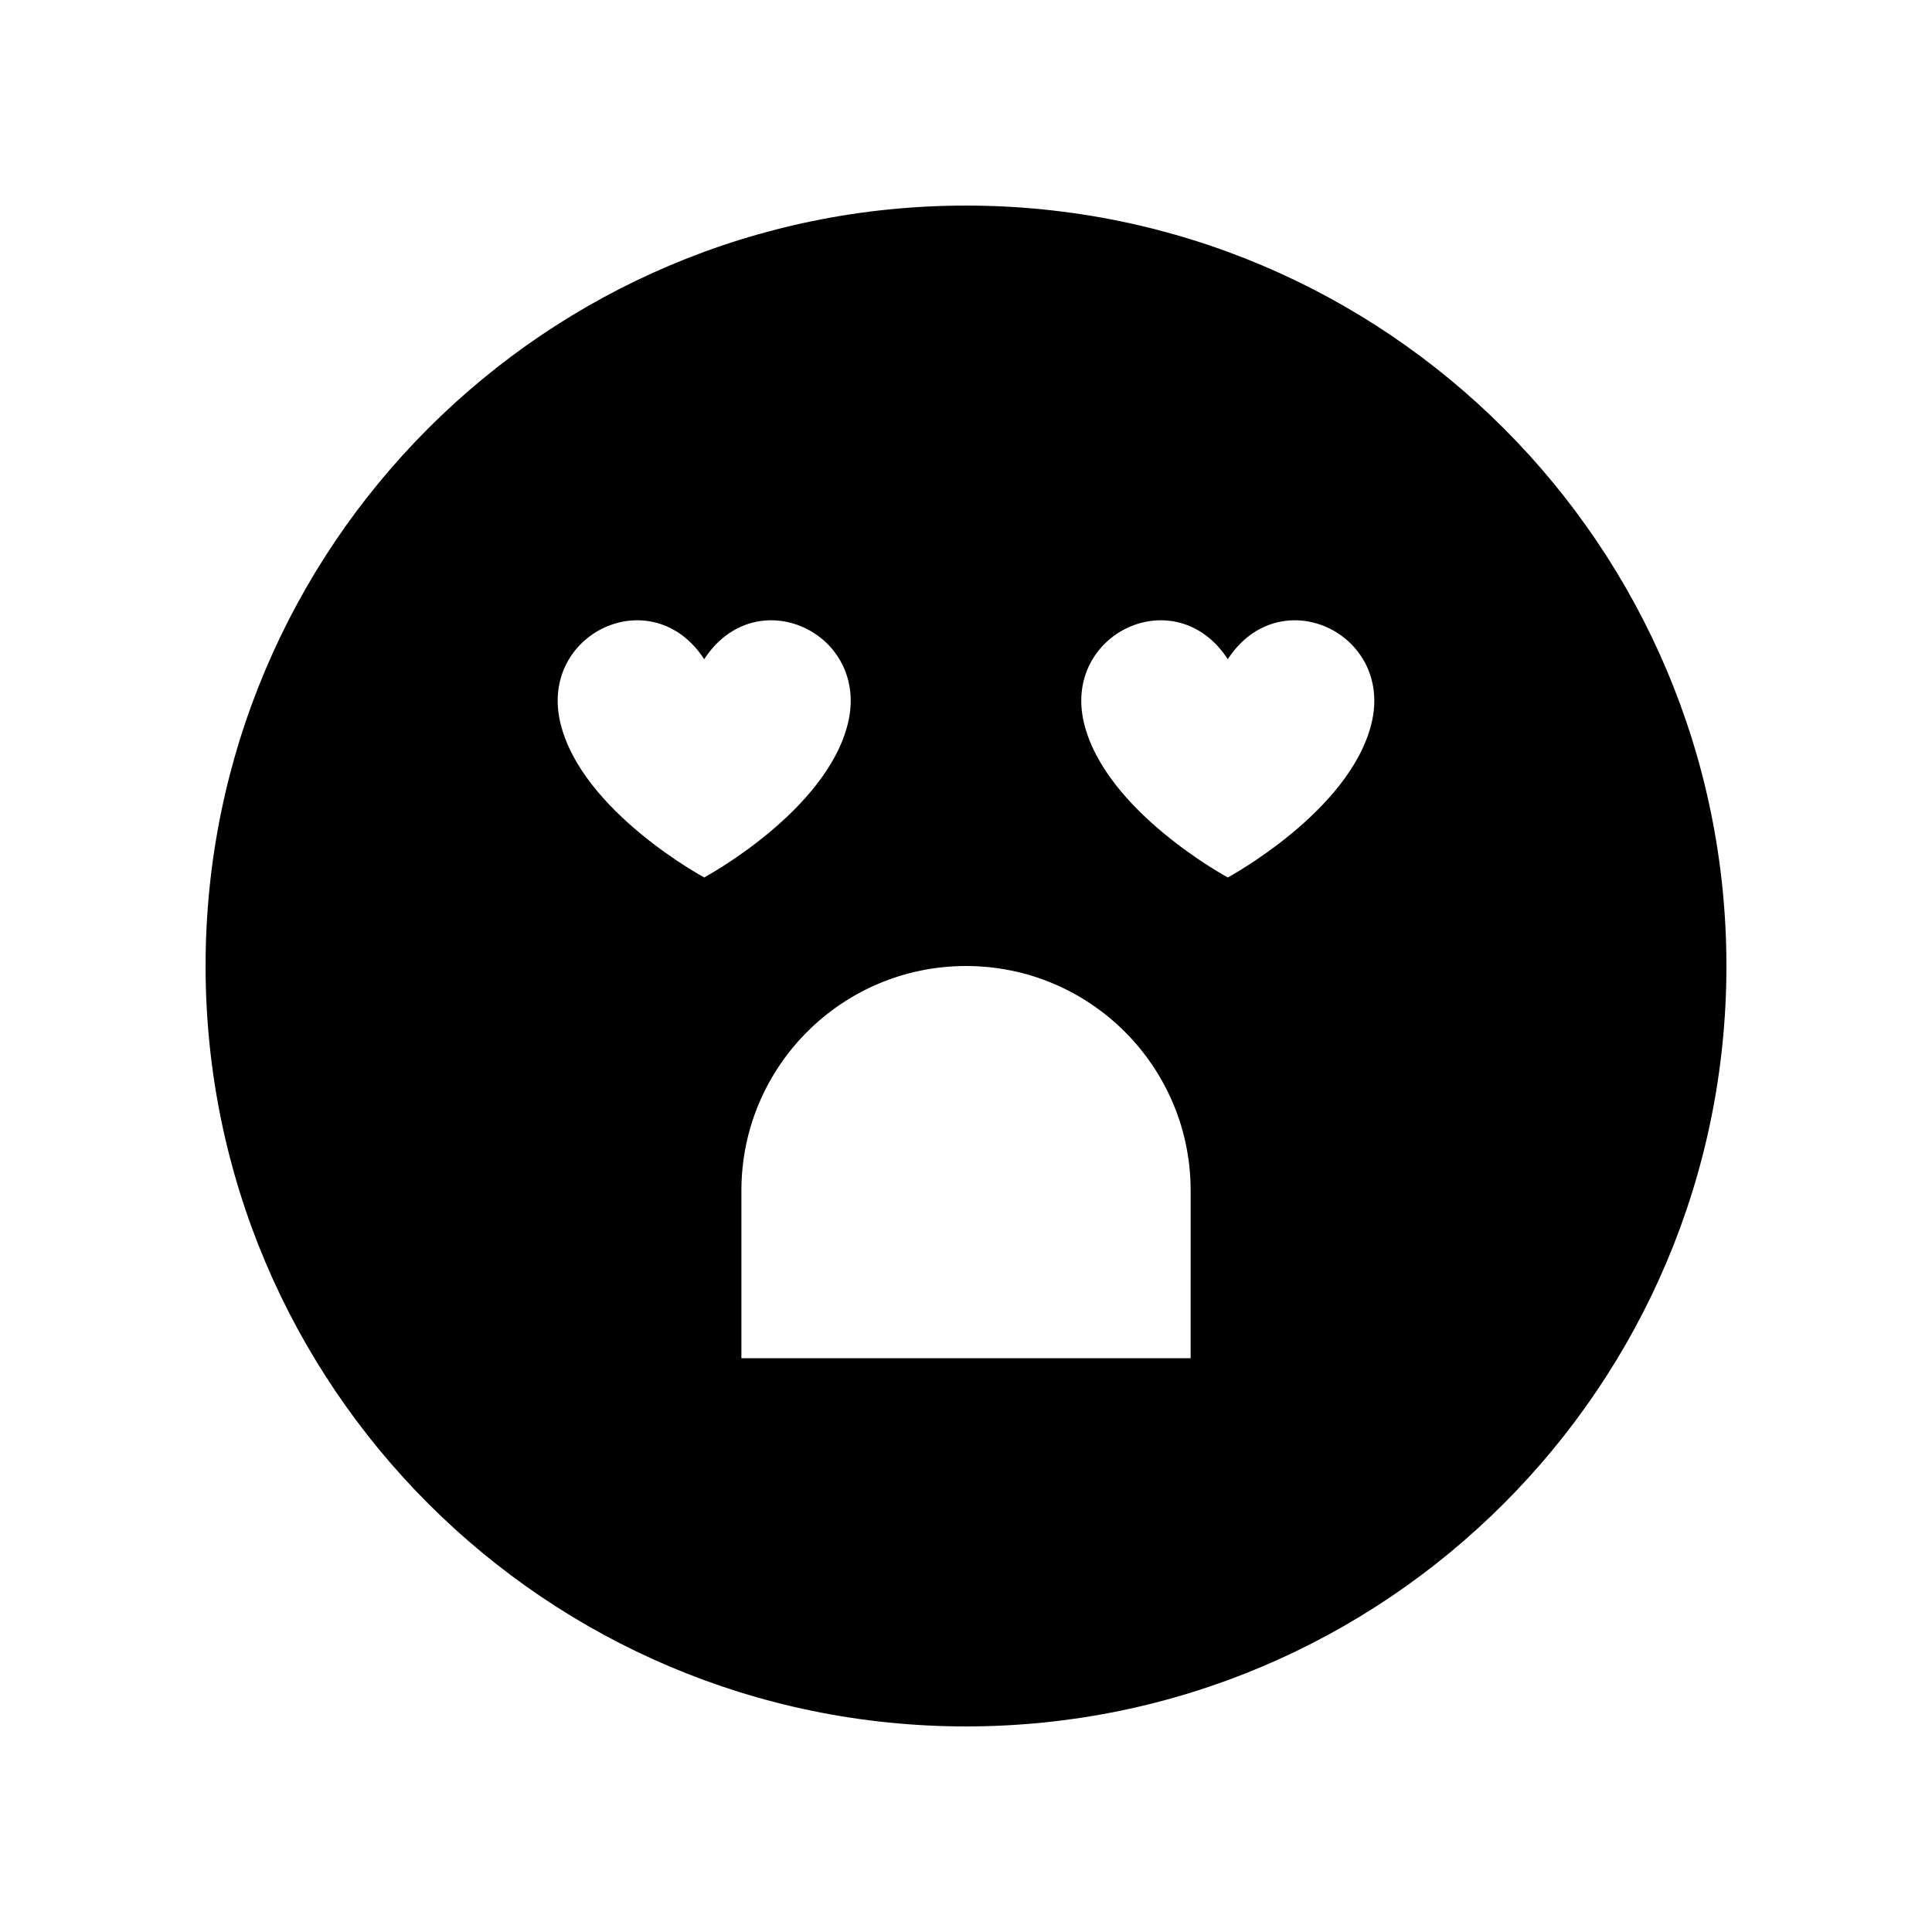
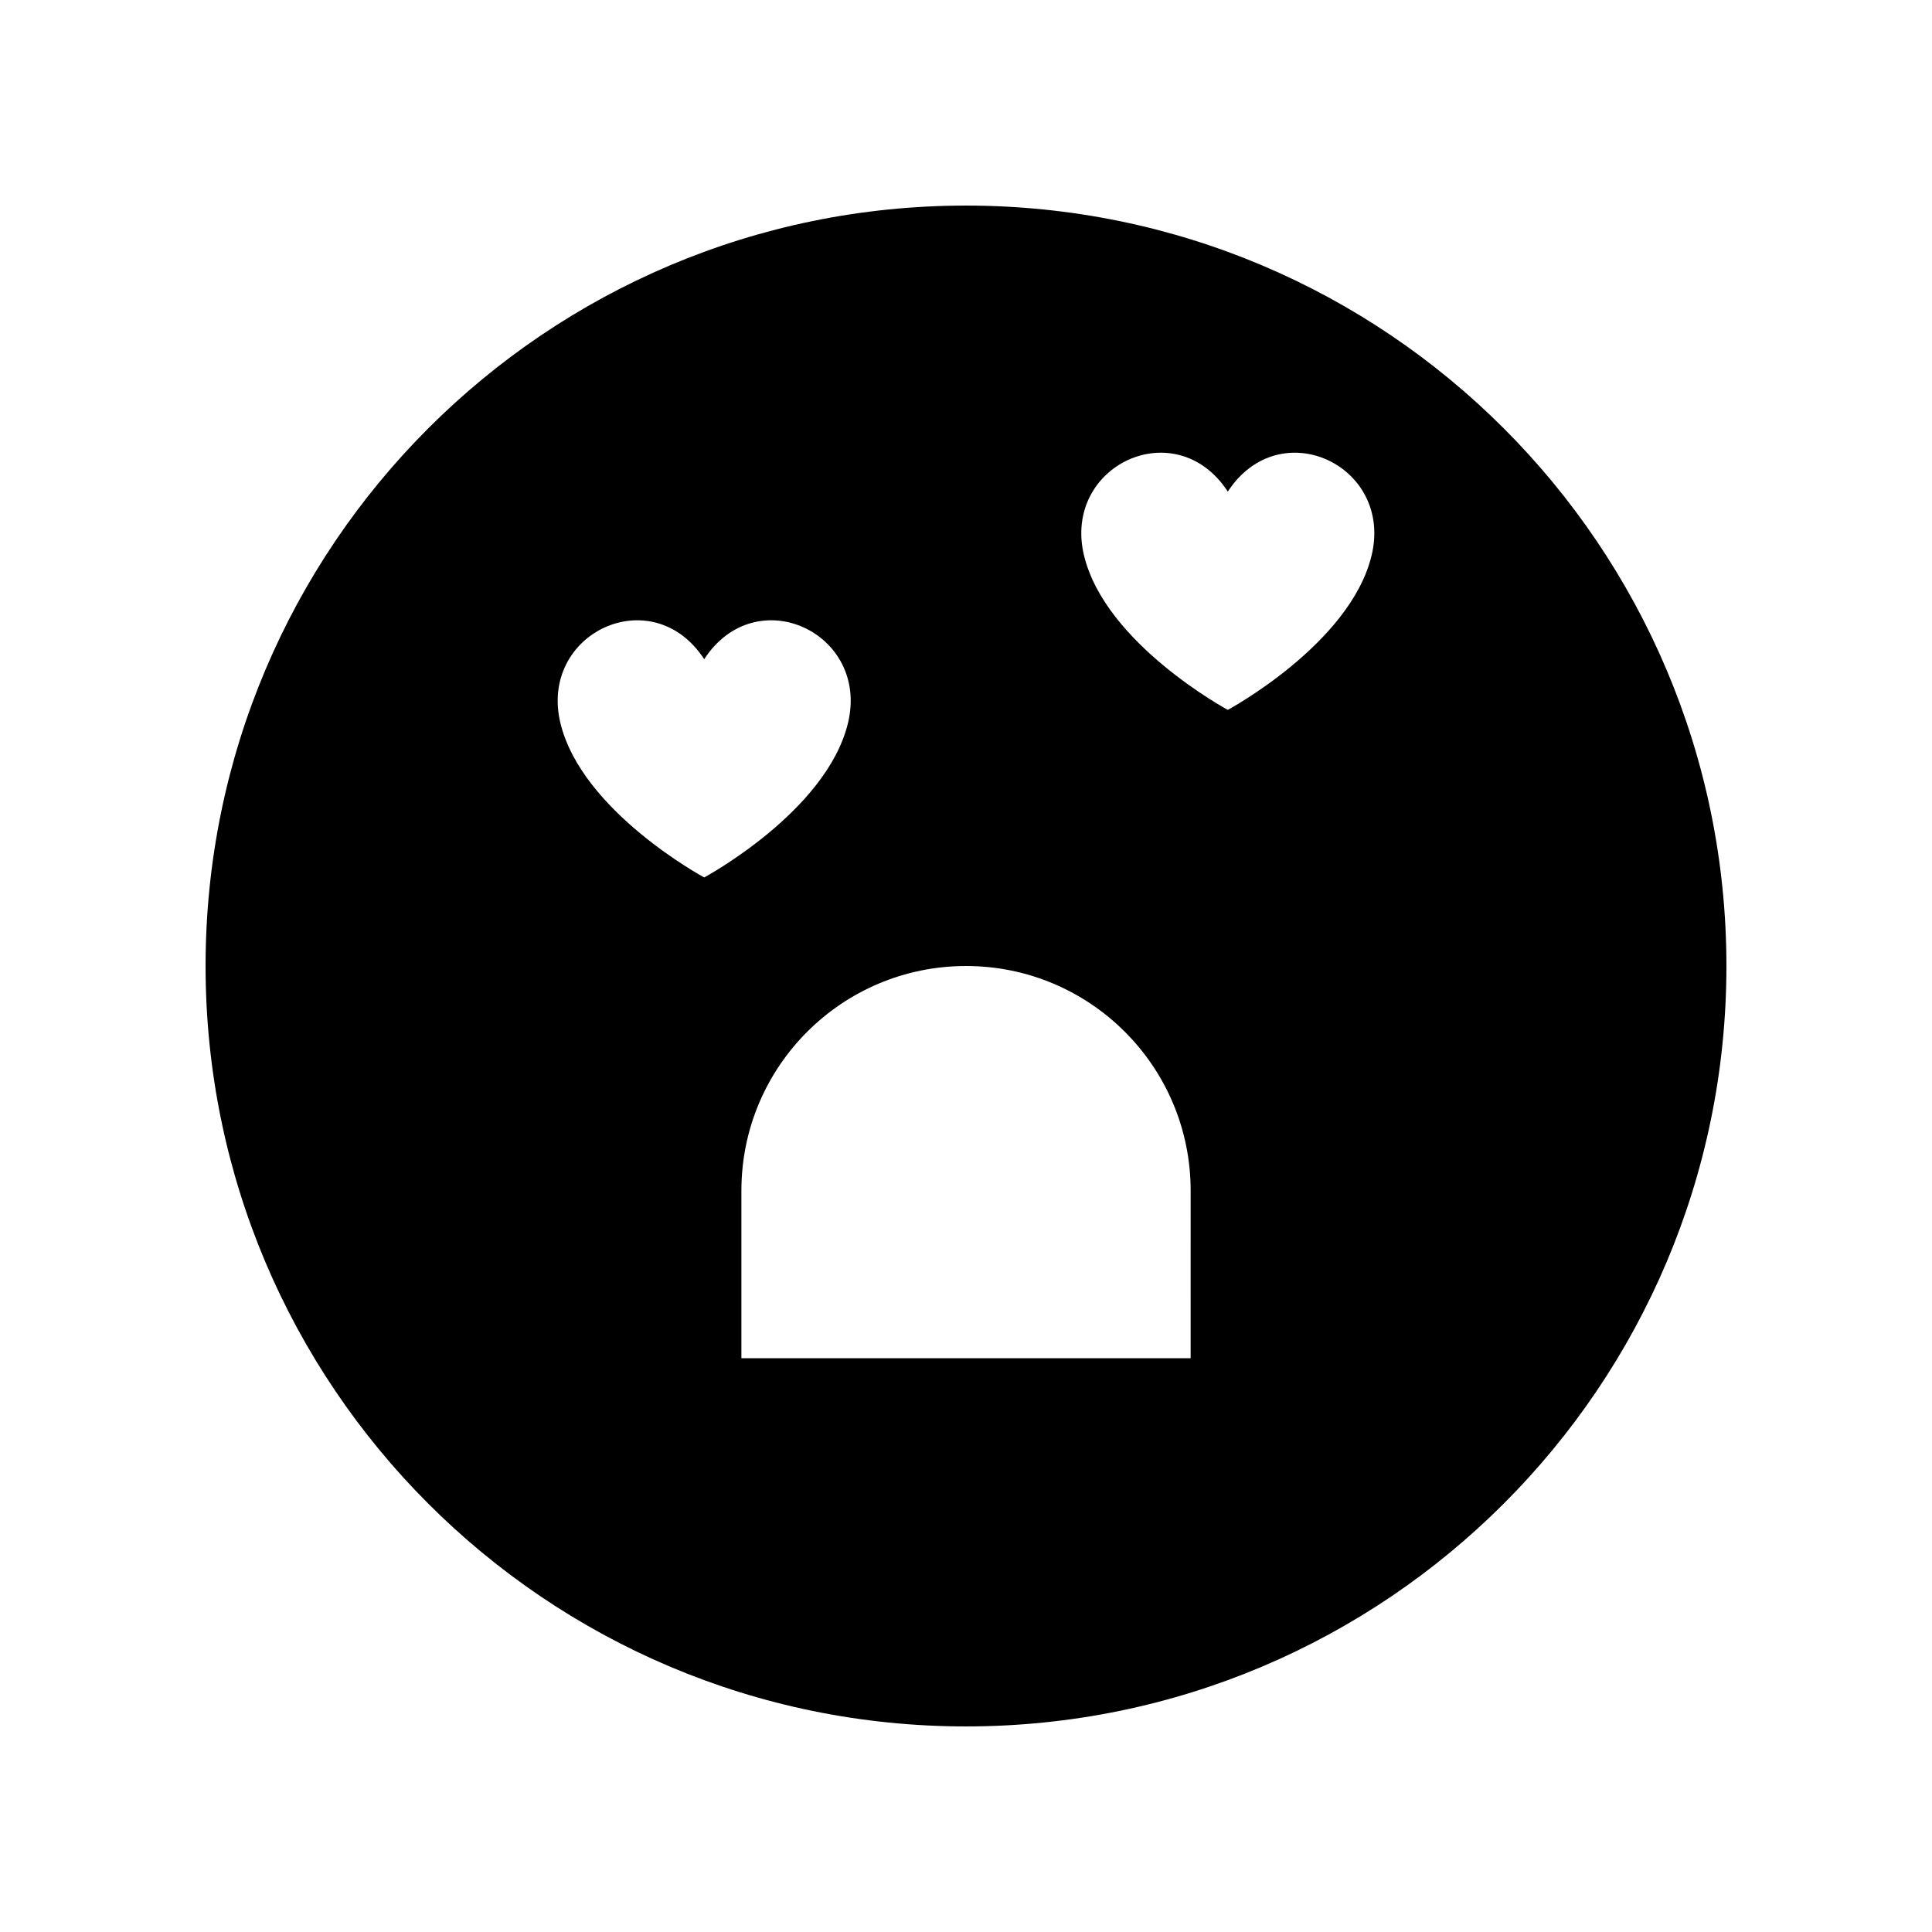
<svg xmlns="http://www.w3.org/2000/svg" fill="#000000" width="800px" height="800px" version="1.1" viewBox="144 144 512 512">
-   <path d="m400 198.48c-111.3 0-201.52 90.227-201.52 201.52s90.227 201.52 201.52 201.52 201.52-90.227 201.52-201.52c0-111.3-90.227-201.52-201.52-201.52zm-107.47 137.2c-5.828-23.938 24.332-38.113 38.09-16.988 13.762-21.125 43.918-6.949 38.09 16.988-5.699 23.426-38.09 40.852-38.09 40.852s-32.387-17.426-38.09-40.852zm167 168.26h-119.05v-44.414c0-32.875 26.648-59.523 59.527-59.523 32.875 0 59.527 26.652 59.527 59.527zm47.938-168.26c-5.699 23.426-38.09 40.852-38.09 40.852s-32.391-17.426-38.09-40.852c-5.828-23.938 24.332-38.113 38.09-16.988 13.762-21.125 43.918-6.949 38.09 16.988z" />
+   <path d="m400 198.48c-111.3 0-201.52 90.227-201.52 201.52s90.227 201.52 201.52 201.52 201.52-90.227 201.52-201.52c0-111.3-90.227-201.52-201.52-201.52zm-107.47 137.2c-5.828-23.938 24.332-38.113 38.09-16.988 13.762-21.125 43.918-6.949 38.09 16.988-5.699 23.426-38.09 40.852-38.09 40.852s-32.387-17.426-38.09-40.852zm167 168.26h-119.05v-44.414c0-32.875 26.648-59.523 59.527-59.523 32.875 0 59.527 26.652 59.527 59.527m47.938-168.26c-5.699 23.426-38.09 40.852-38.09 40.852s-32.391-17.426-38.09-40.852c-5.828-23.938 24.332-38.113 38.09-16.988 13.762-21.125 43.918-6.949 38.09 16.988z" />
</svg>